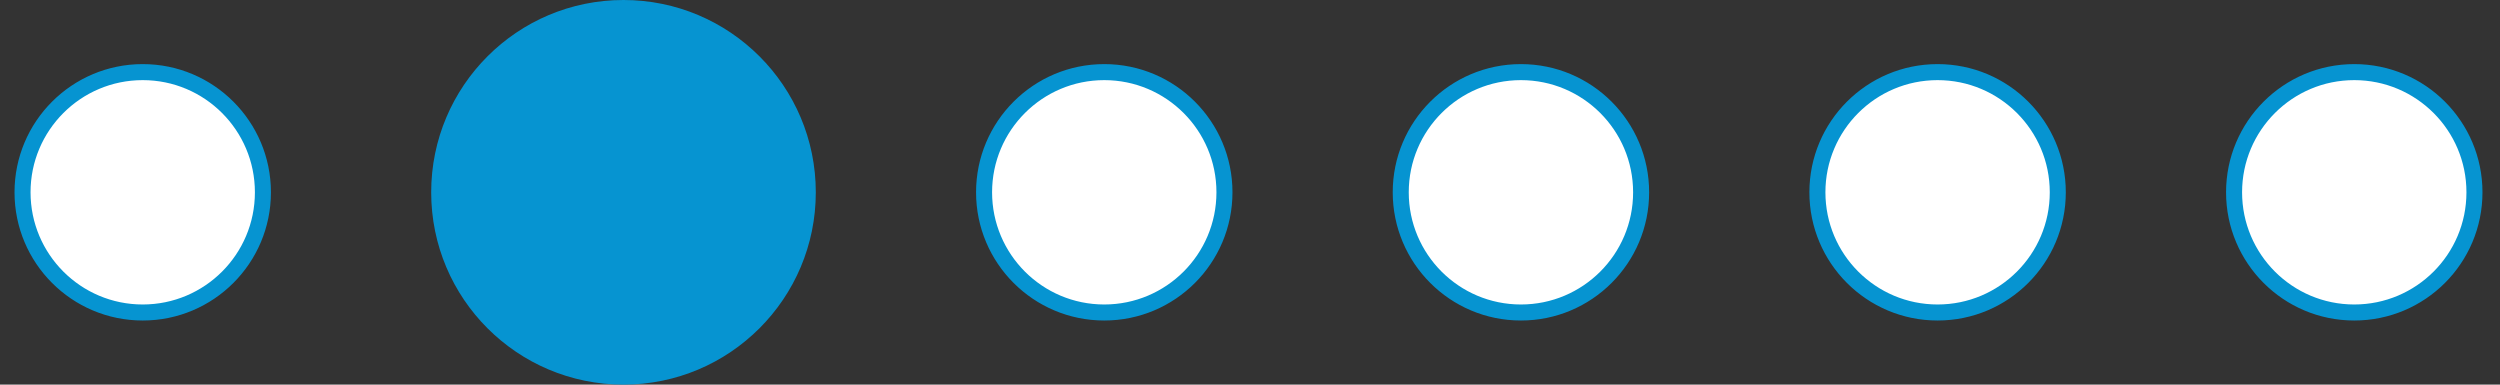
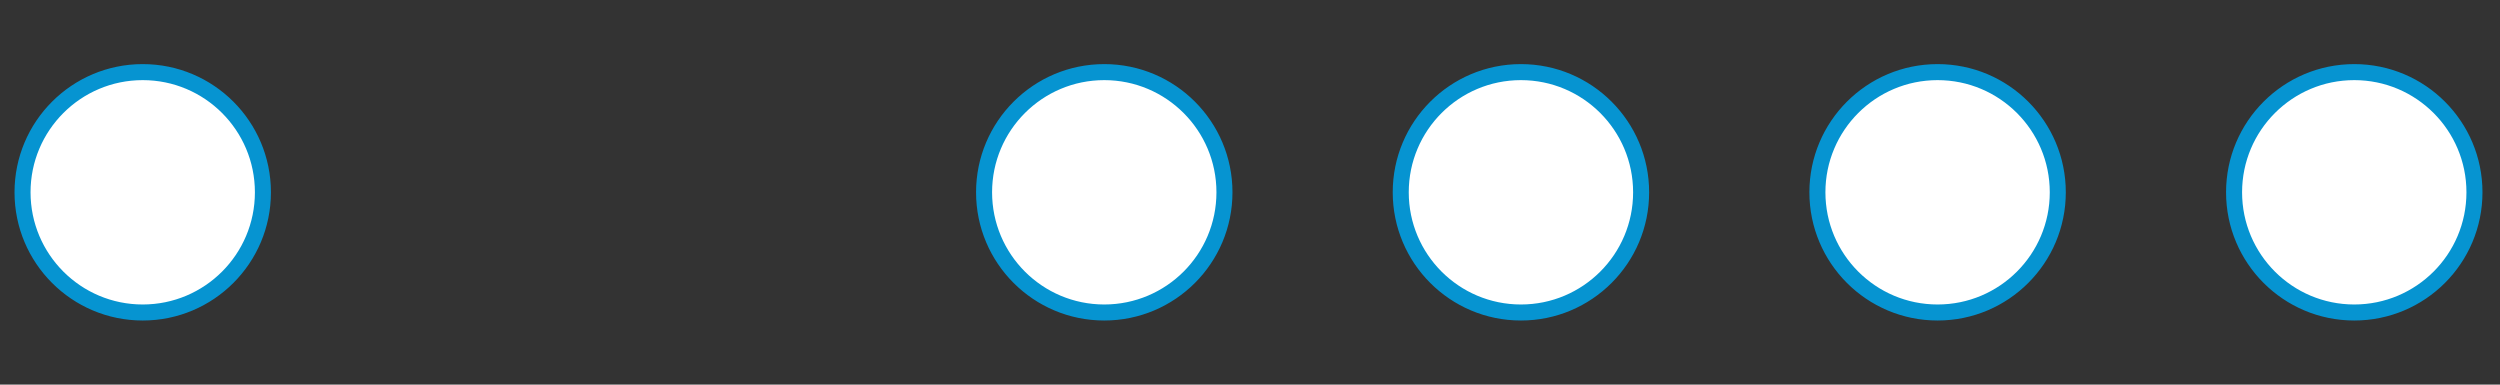
<svg xmlns="http://www.w3.org/2000/svg" width="78" height="12" viewBox="0 0 78 12" fill="none">
  <rect x="0" y="0" width="78" height="12" fill="#333333" stroke="none" />
  <circle cx="4.453" cy="6" r="3.75" fill="white" stroke="#0694D1" stroke-width="0.5" />
-   <circle cx="19.453" cy="6" r="6" fill="#0694D1" />
  <circle cx="34.453" cy="6" r="3.75" fill="white" stroke="#0694D1" stroke-width="0.5" />
  <circle cx="47.453" cy="6" r="3.75" fill="white" stroke="#0694D1" stroke-width="0.5" />
  <circle cx="60.453" cy="6" r="3.75" fill="white" stroke="#0694D1" stroke-width="0.5" />
  <circle cx="73.453" cy="6" r="3.75" fill="white" stroke="#0694D1" stroke-width="0.5" />
</svg>